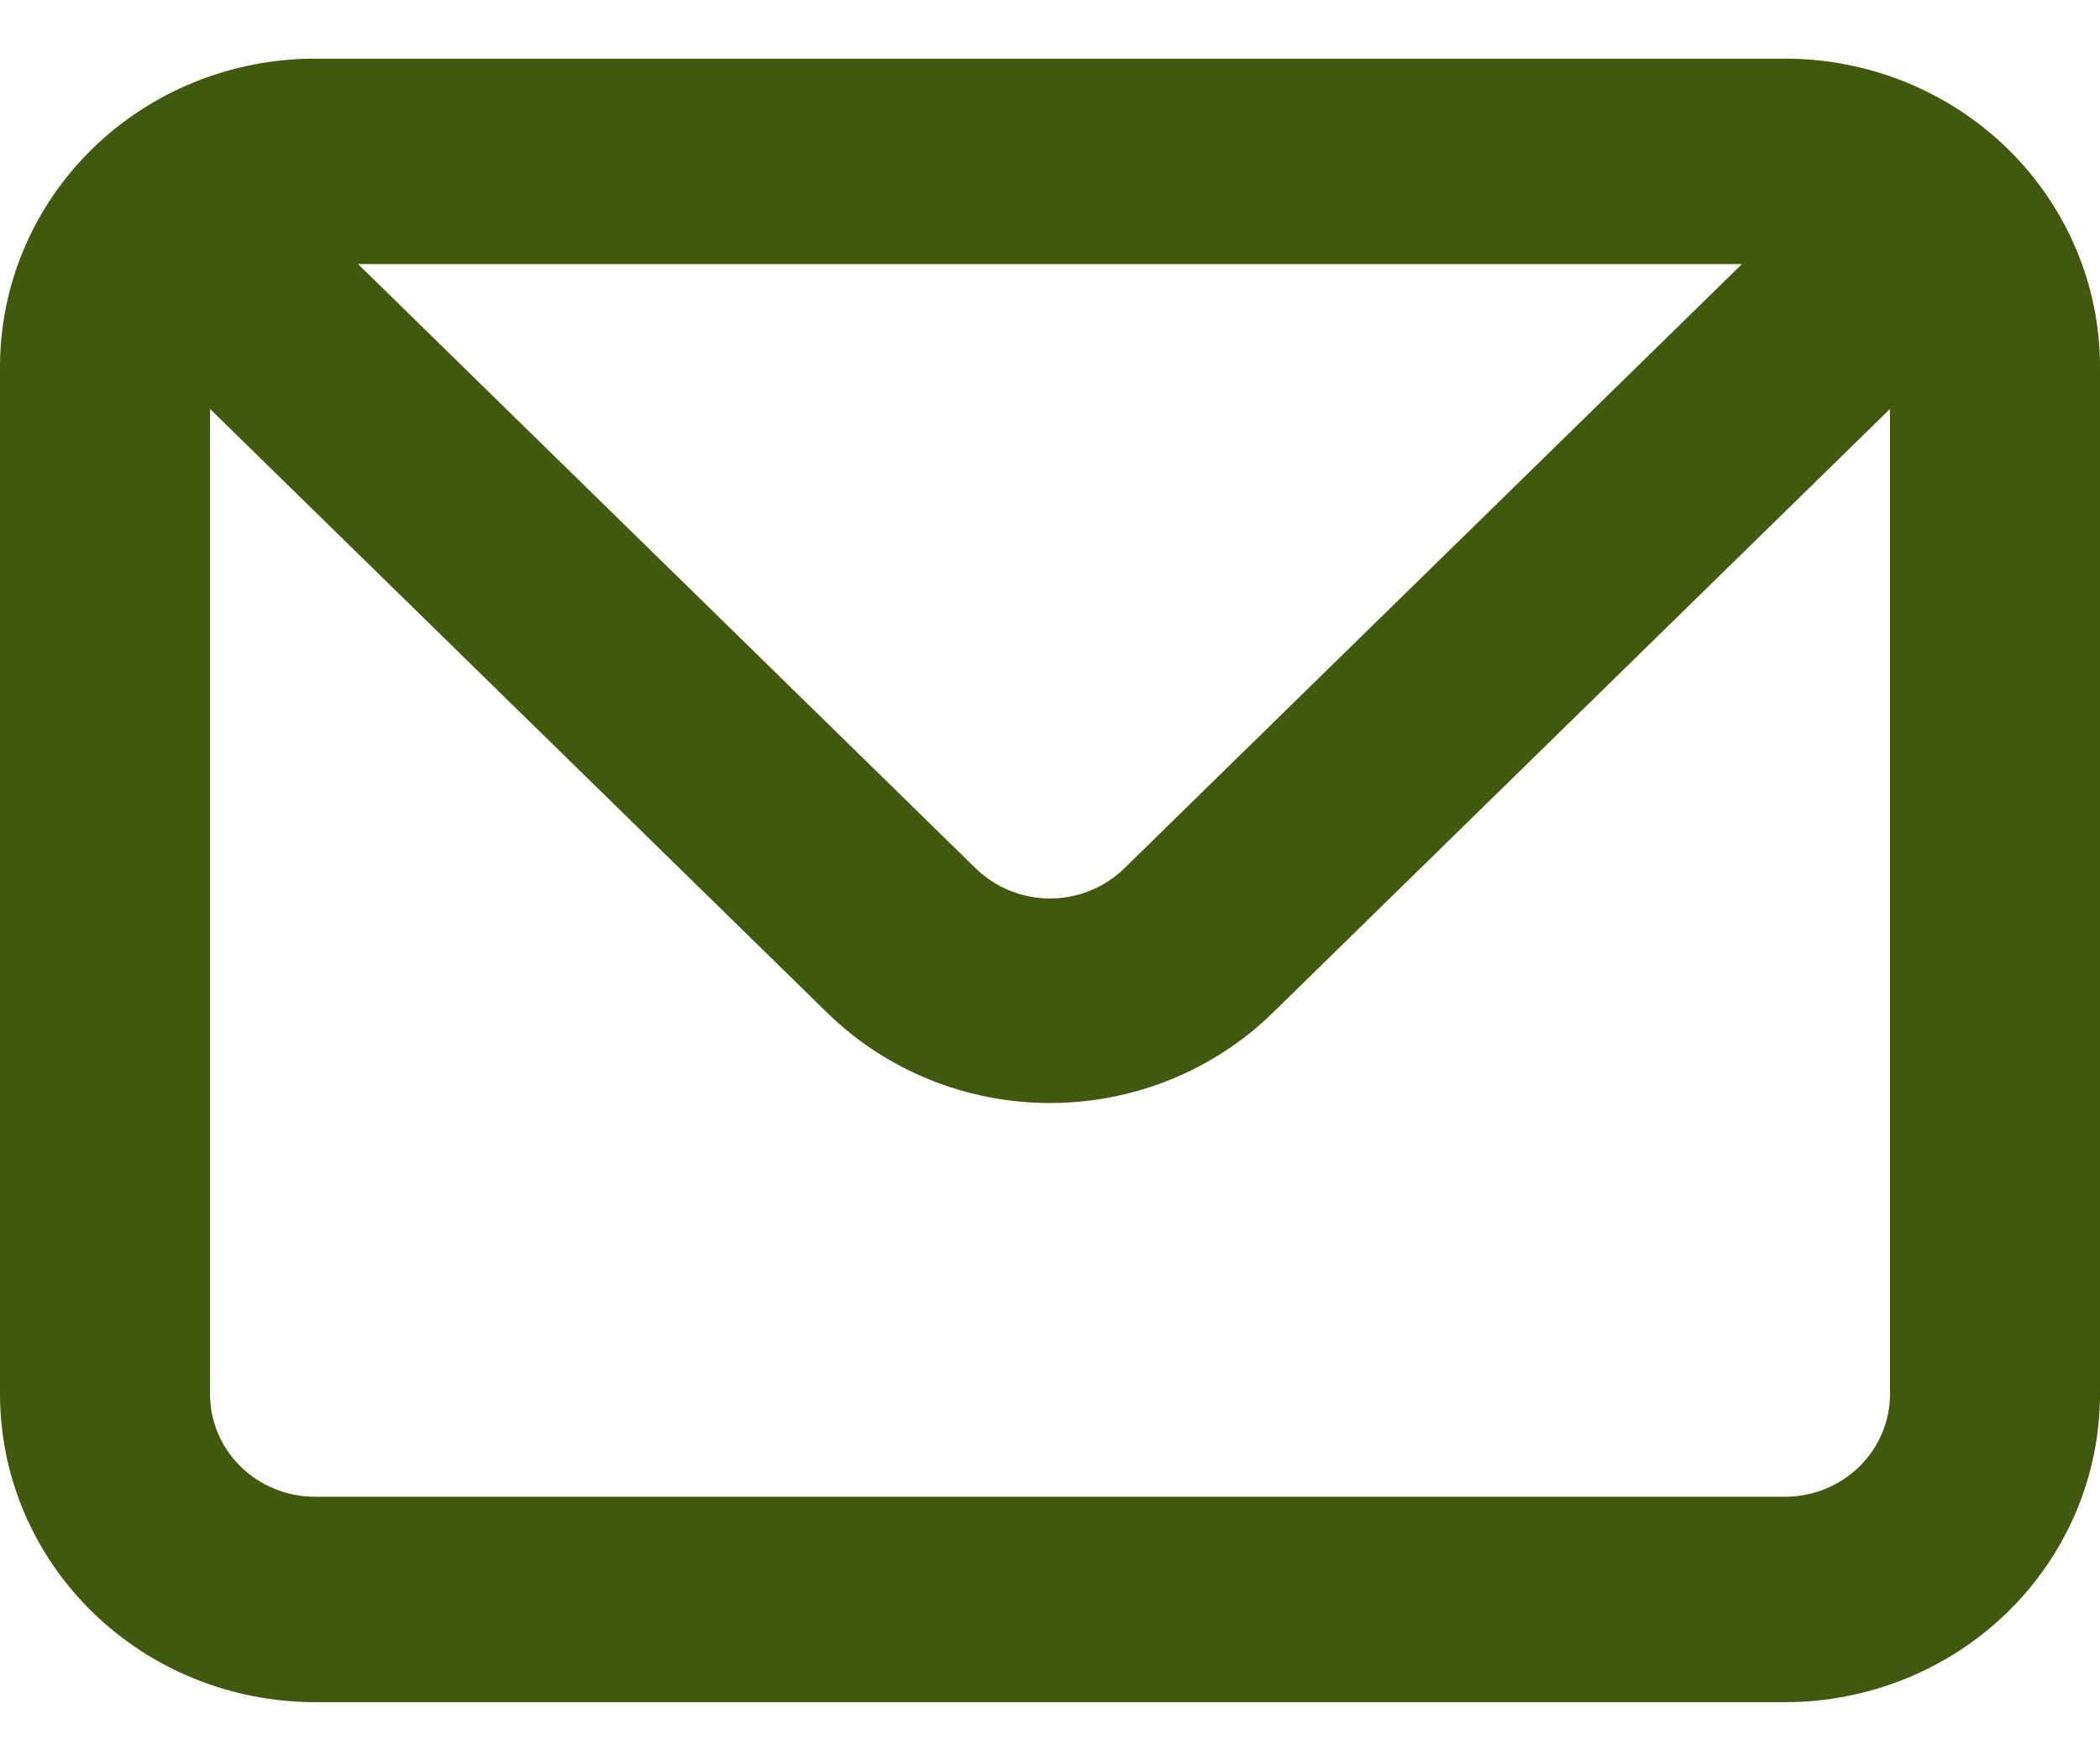
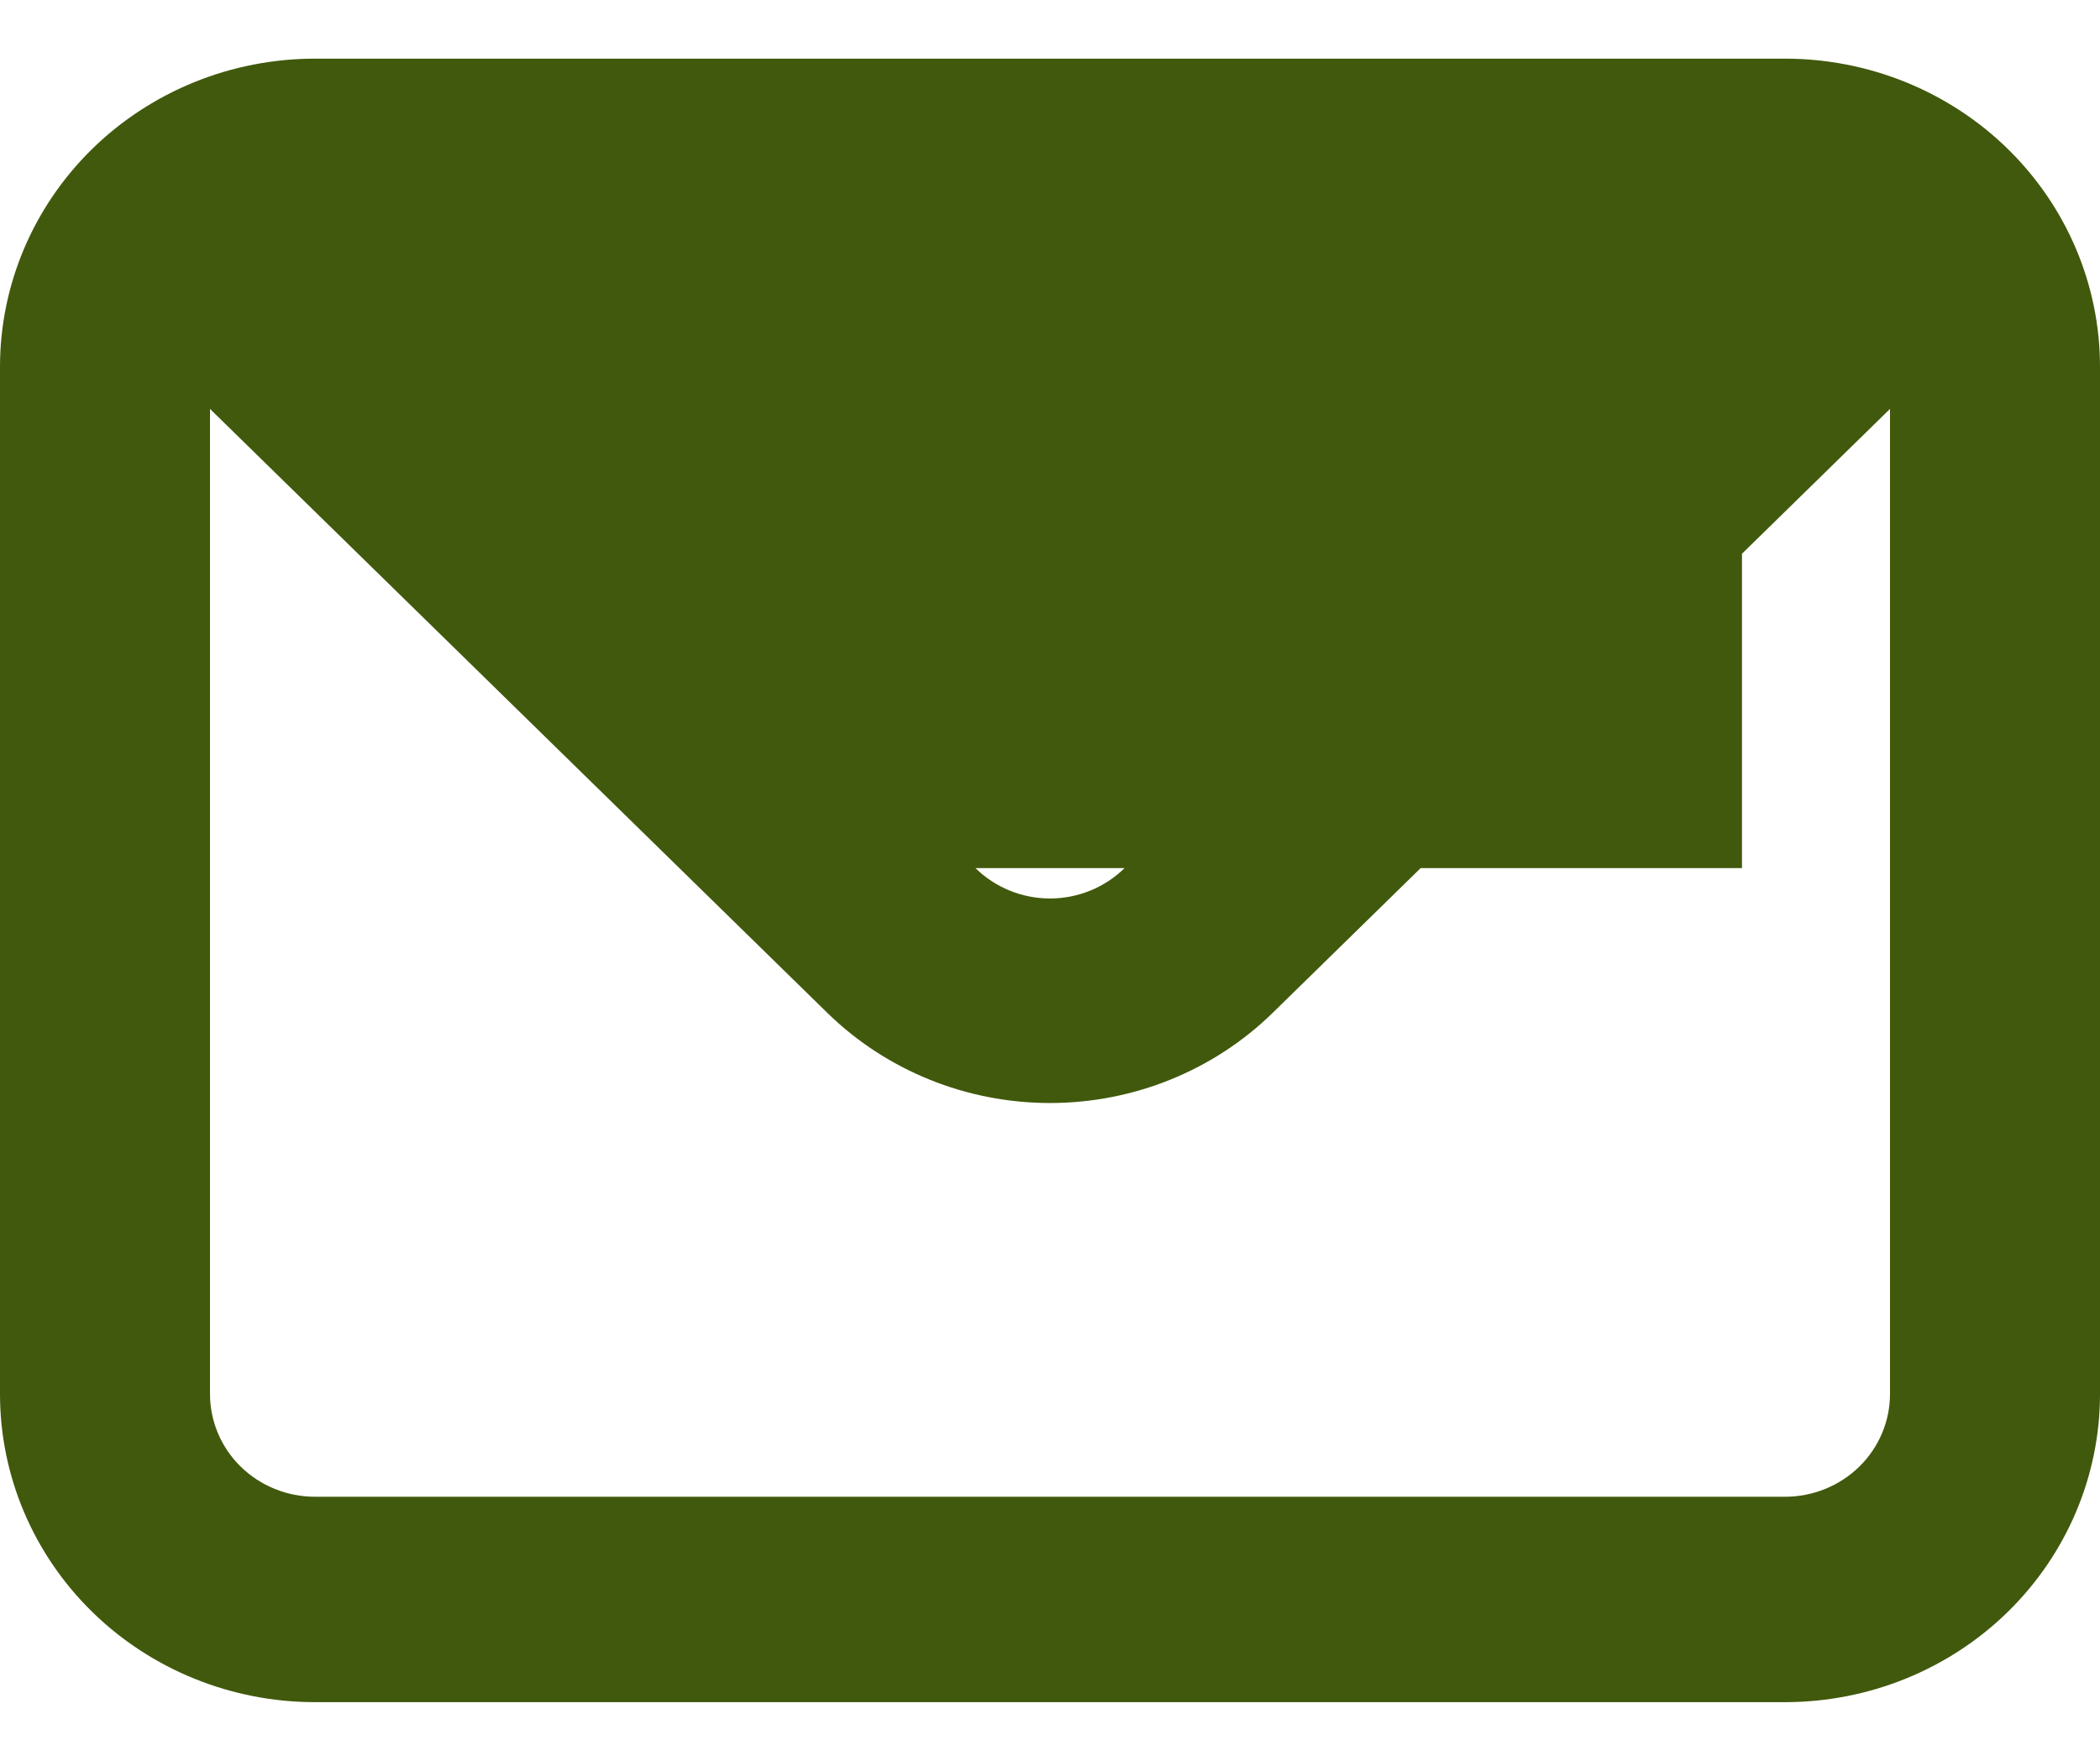
<svg xmlns="http://www.w3.org/2000/svg" width="31" height="26" viewBox="0 0 31 26" fill="none">
-   <path d="M26.35 0.866H4.65C3.417 0.866 2.234 1.345 1.362 2.198C0.49 3.052 0 4.209 0 5.416V20.584C0 21.791 0.49 22.948 1.362 23.802C2.234 24.655 3.417 25.134 4.65 25.134H26.35C27.583 25.134 28.766 24.655 29.638 23.802C30.51 22.948 31 21.791 31 20.584V5.416C31 4.209 30.51 3.052 29.638 2.198C28.766 1.345 27.583 0.866 26.35 0.866ZM25.715 3.899L16.601 12.818C16.456 12.96 16.285 13.073 16.096 13.15C15.907 13.227 15.705 13.267 15.5 13.267C15.295 13.267 15.093 13.227 14.904 13.15C14.715 13.073 14.544 12.96 14.399 12.818L5.285 3.899H25.715ZM27.9 20.584C27.9 20.986 27.737 21.372 27.446 21.657C27.155 21.941 26.761 22.101 26.35 22.101H4.65C4.239 22.101 3.845 21.941 3.554 21.657C3.263 21.372 3.1 20.986 3.1 20.584V6.038L12.214 14.957C13.086 15.809 14.268 16.287 15.5 16.287C16.732 16.287 17.914 15.809 18.786 14.957L27.9 6.038V20.584Z" fill="#41590C" />
+   <path d="M26.35 0.866H4.65C3.417 0.866 2.234 1.345 1.362 2.198C0.49 3.052 0 4.209 0 5.416V20.584C0 21.791 0.49 22.948 1.362 23.802C2.234 24.655 3.417 25.134 4.65 25.134H26.35C27.583 25.134 28.766 24.655 29.638 23.802C30.51 22.948 31 21.791 31 20.584V5.416C31 4.209 30.51 3.052 29.638 2.198C28.766 1.345 27.583 0.866 26.35 0.866ZM25.715 3.899L16.601 12.818C16.456 12.96 16.285 13.073 16.096 13.15C15.907 13.227 15.705 13.267 15.5 13.267C15.295 13.267 15.093 13.227 14.904 13.15C14.715 13.073 14.544 12.96 14.399 12.818H25.715ZM27.9 20.584C27.9 20.986 27.737 21.372 27.446 21.657C27.155 21.941 26.761 22.101 26.35 22.101H4.65C4.239 22.101 3.845 21.941 3.554 21.657C3.263 21.372 3.1 20.986 3.1 20.584V6.038L12.214 14.957C13.086 15.809 14.268 16.287 15.5 16.287C16.732 16.287 17.914 15.809 18.786 14.957L27.9 6.038V20.584Z" fill="#41590C" />
</svg>